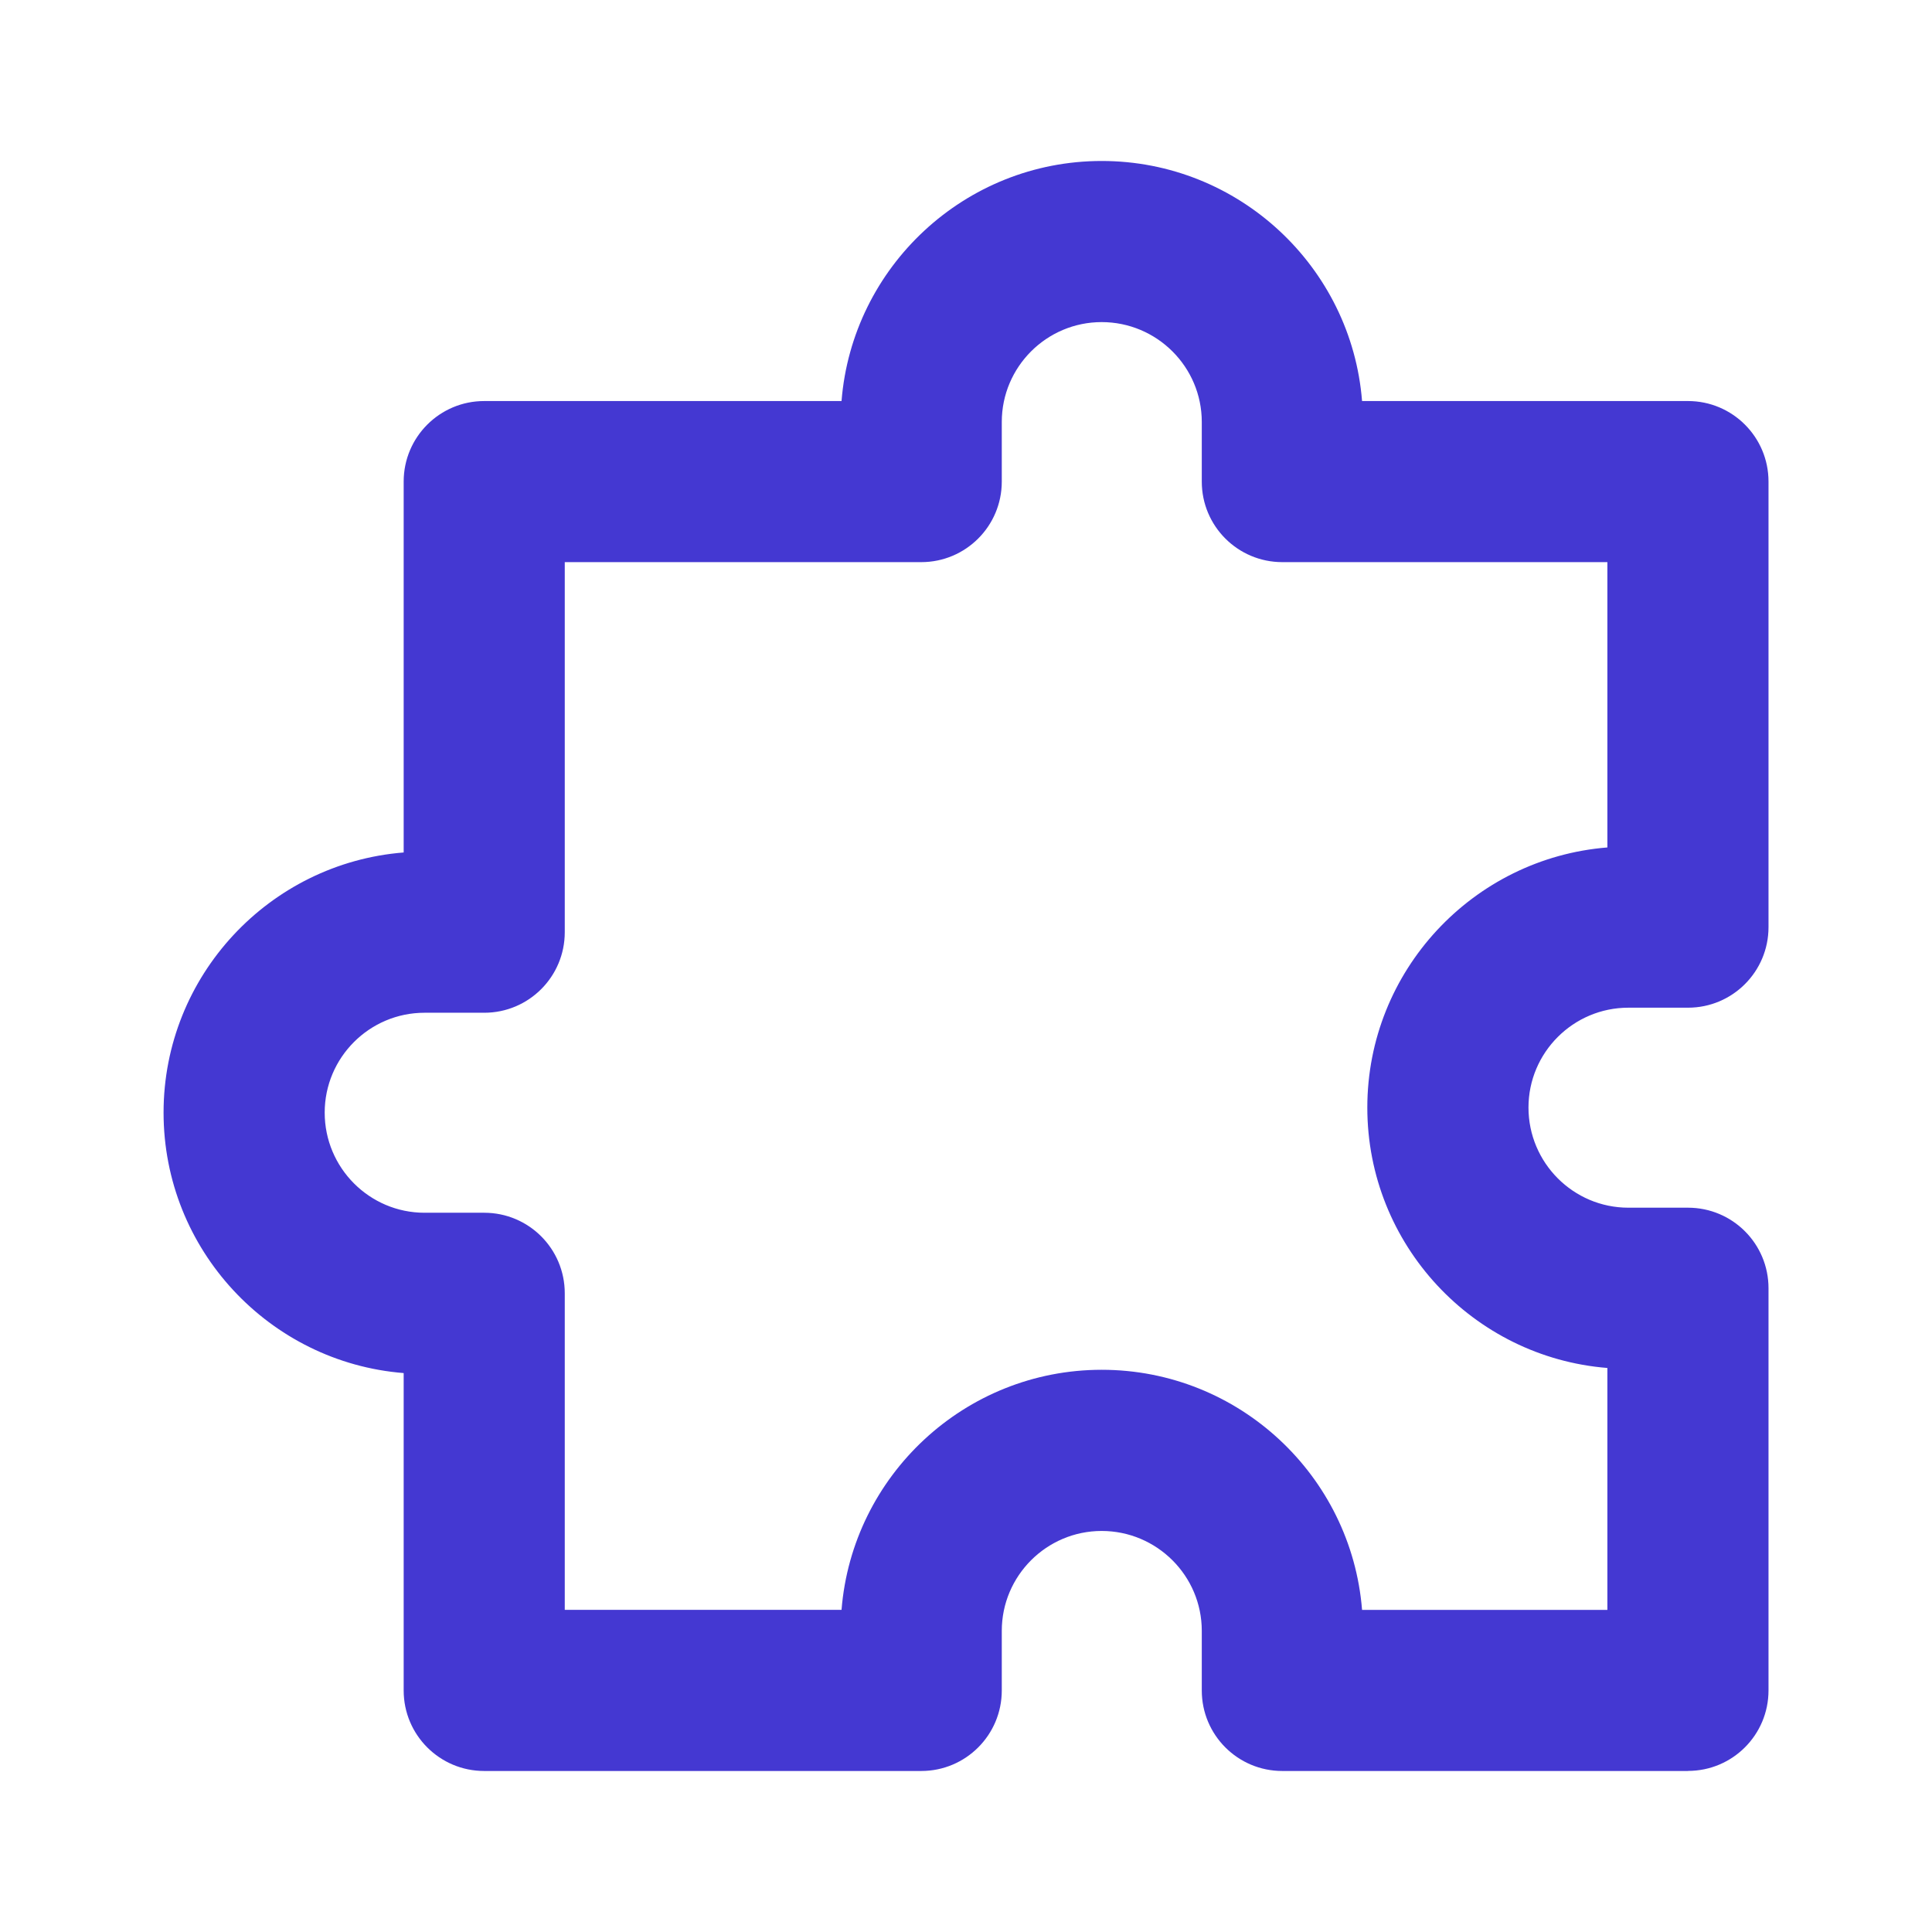
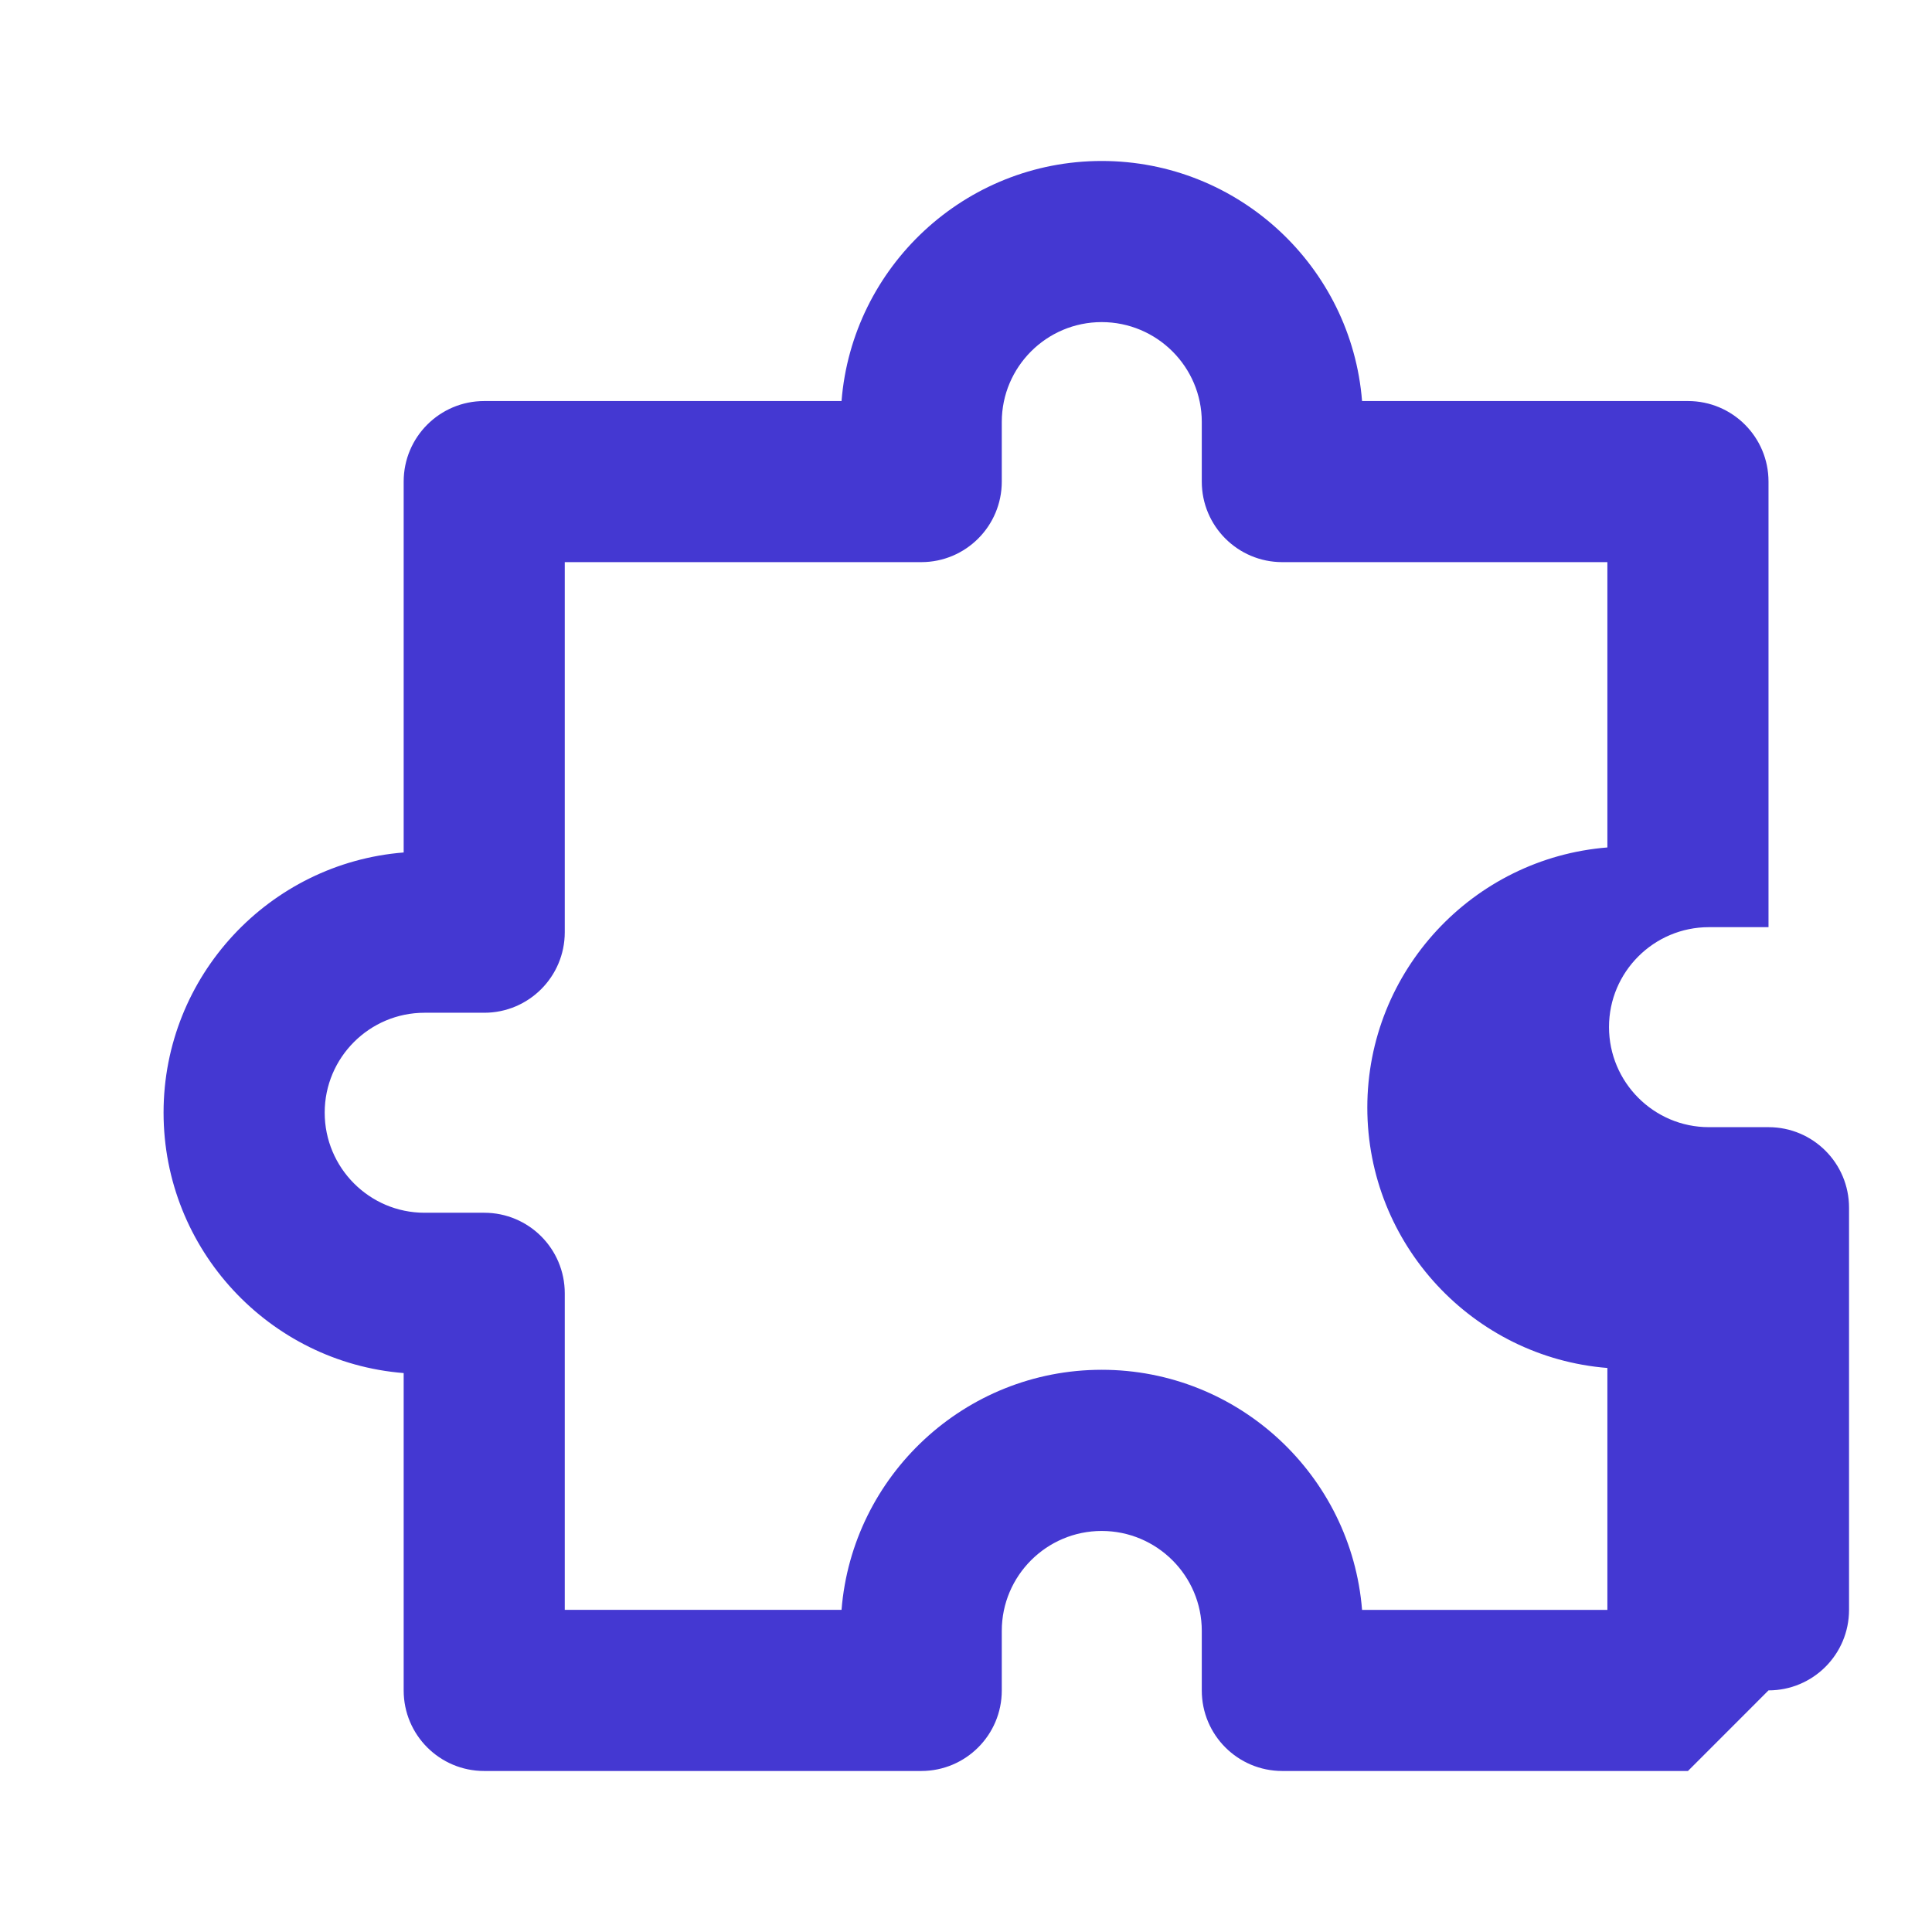
<svg xmlns="http://www.w3.org/2000/svg" id="uuid-4d9ed3a5-48da-49c9-8560-0d5057982435" version="1.1" viewBox="0 0 50 50">
  <defs>
    <style>
      .st0 {
        fill: #4438d2;
      }
    </style>
  </defs>
-   <path class="st0" d="M43.684,45.833h-10.498c-1.152,0-2.084-.932-2.084-2.084v-1.543c0-1.425-1.162-2.585-2.591-2.585-1.425,0-2.585,1.16-2.585,2.585v1.543c0,1.152-.933,2.084-2.084,2.084h-11.311c-1.151,0-2.084-.932-2.084-2.084v-8.214c-3.473-.277-6.214-3.194-6.214-6.741,0-3.542,2.741-6.456,6.214-6.732v-9.599c0-1.151.933-2.084,2.084-2.084h9.248c.276-3.472,3.191-6.213,6.733-6.213,3.546,0,6.463,2.741,6.738,6.213h8.435c1.152,0,2.084.933,2.084,2.084v11.532c0,1.151-.932,2.084-2.084,2.084h-1.543c-1.425,0-2.585,1.159-2.585,2.584,0,1.43,1.16,2.592,2.585,2.592h1.543c1.152,0,2.084.932,2.084,2.084v10.408c0,1.152-.932,2.084-2.084,2.084ZM35.248,41.664h6.351v-6.261c-3.473-.277-6.213-3.194-6.213-6.739,0-3.541,2.74-6.455,6.213-6.732v-7.384h-8.413c-1.152,0-2.084-.933-2.084-2.084v-1.544c0-1.425-1.162-2.584-2.591-2.584-1.425,0-2.585,1.159-2.585,2.584v1.544c0,1.151-.933,2.084-2.084,2.084h-9.226v9.578c0,1.151-.933,2.084-2.084,2.084h-1.545c-1.425,0-2.584,1.159-2.584,2.584,0,1.43,1.159,2.592,2.584,2.592h1.545c1.151,0,2.084.932,2.084,2.084v8.193h7.163c.277-3.473,3.191-6.213,6.733-6.213,3.546,0,6.461,2.74,6.738,6.213Z" />
+   <path class="st0" d="M43.684,45.833h-10.498c-1.152,0-2.084-.932-2.084-2.084v-1.543c0-1.425-1.162-2.585-2.591-2.585-1.425,0-2.585,1.16-2.585,2.585v1.543c0,1.152-.933,2.084-2.084,2.084h-11.311c-1.151,0-2.084-.932-2.084-2.084v-8.214c-3.473-.277-6.214-3.194-6.214-6.741,0-3.542,2.741-6.456,6.214-6.732v-9.599c0-1.151.933-2.084,2.084-2.084h9.248c.276-3.472,3.191-6.213,6.733-6.213,3.546,0,6.463,2.741,6.738,6.213h8.435c1.152,0,2.084.933,2.084,2.084v11.532h-1.543c-1.425,0-2.585,1.159-2.585,2.584,0,1.43,1.16,2.592,2.585,2.592h1.543c1.152,0,2.084.932,2.084,2.084v10.408c0,1.152-.932,2.084-2.084,2.084ZM35.248,41.664h6.351v-6.261c-3.473-.277-6.213-3.194-6.213-6.739,0-3.541,2.74-6.455,6.213-6.732v-7.384h-8.413c-1.152,0-2.084-.933-2.084-2.084v-1.544c0-1.425-1.162-2.584-2.591-2.584-1.425,0-2.585,1.159-2.585,2.584v1.544c0,1.151-.933,2.084-2.084,2.084h-9.226v9.578c0,1.151-.933,2.084-2.084,2.084h-1.545c-1.425,0-2.584,1.159-2.584,2.584,0,1.43,1.159,2.592,2.584,2.592h1.545c1.151,0,2.084.932,2.084,2.084v8.193h7.163c.277-3.473,3.191-6.213,6.733-6.213,3.546,0,6.461,2.74,6.738,6.213Z" />
</svg>